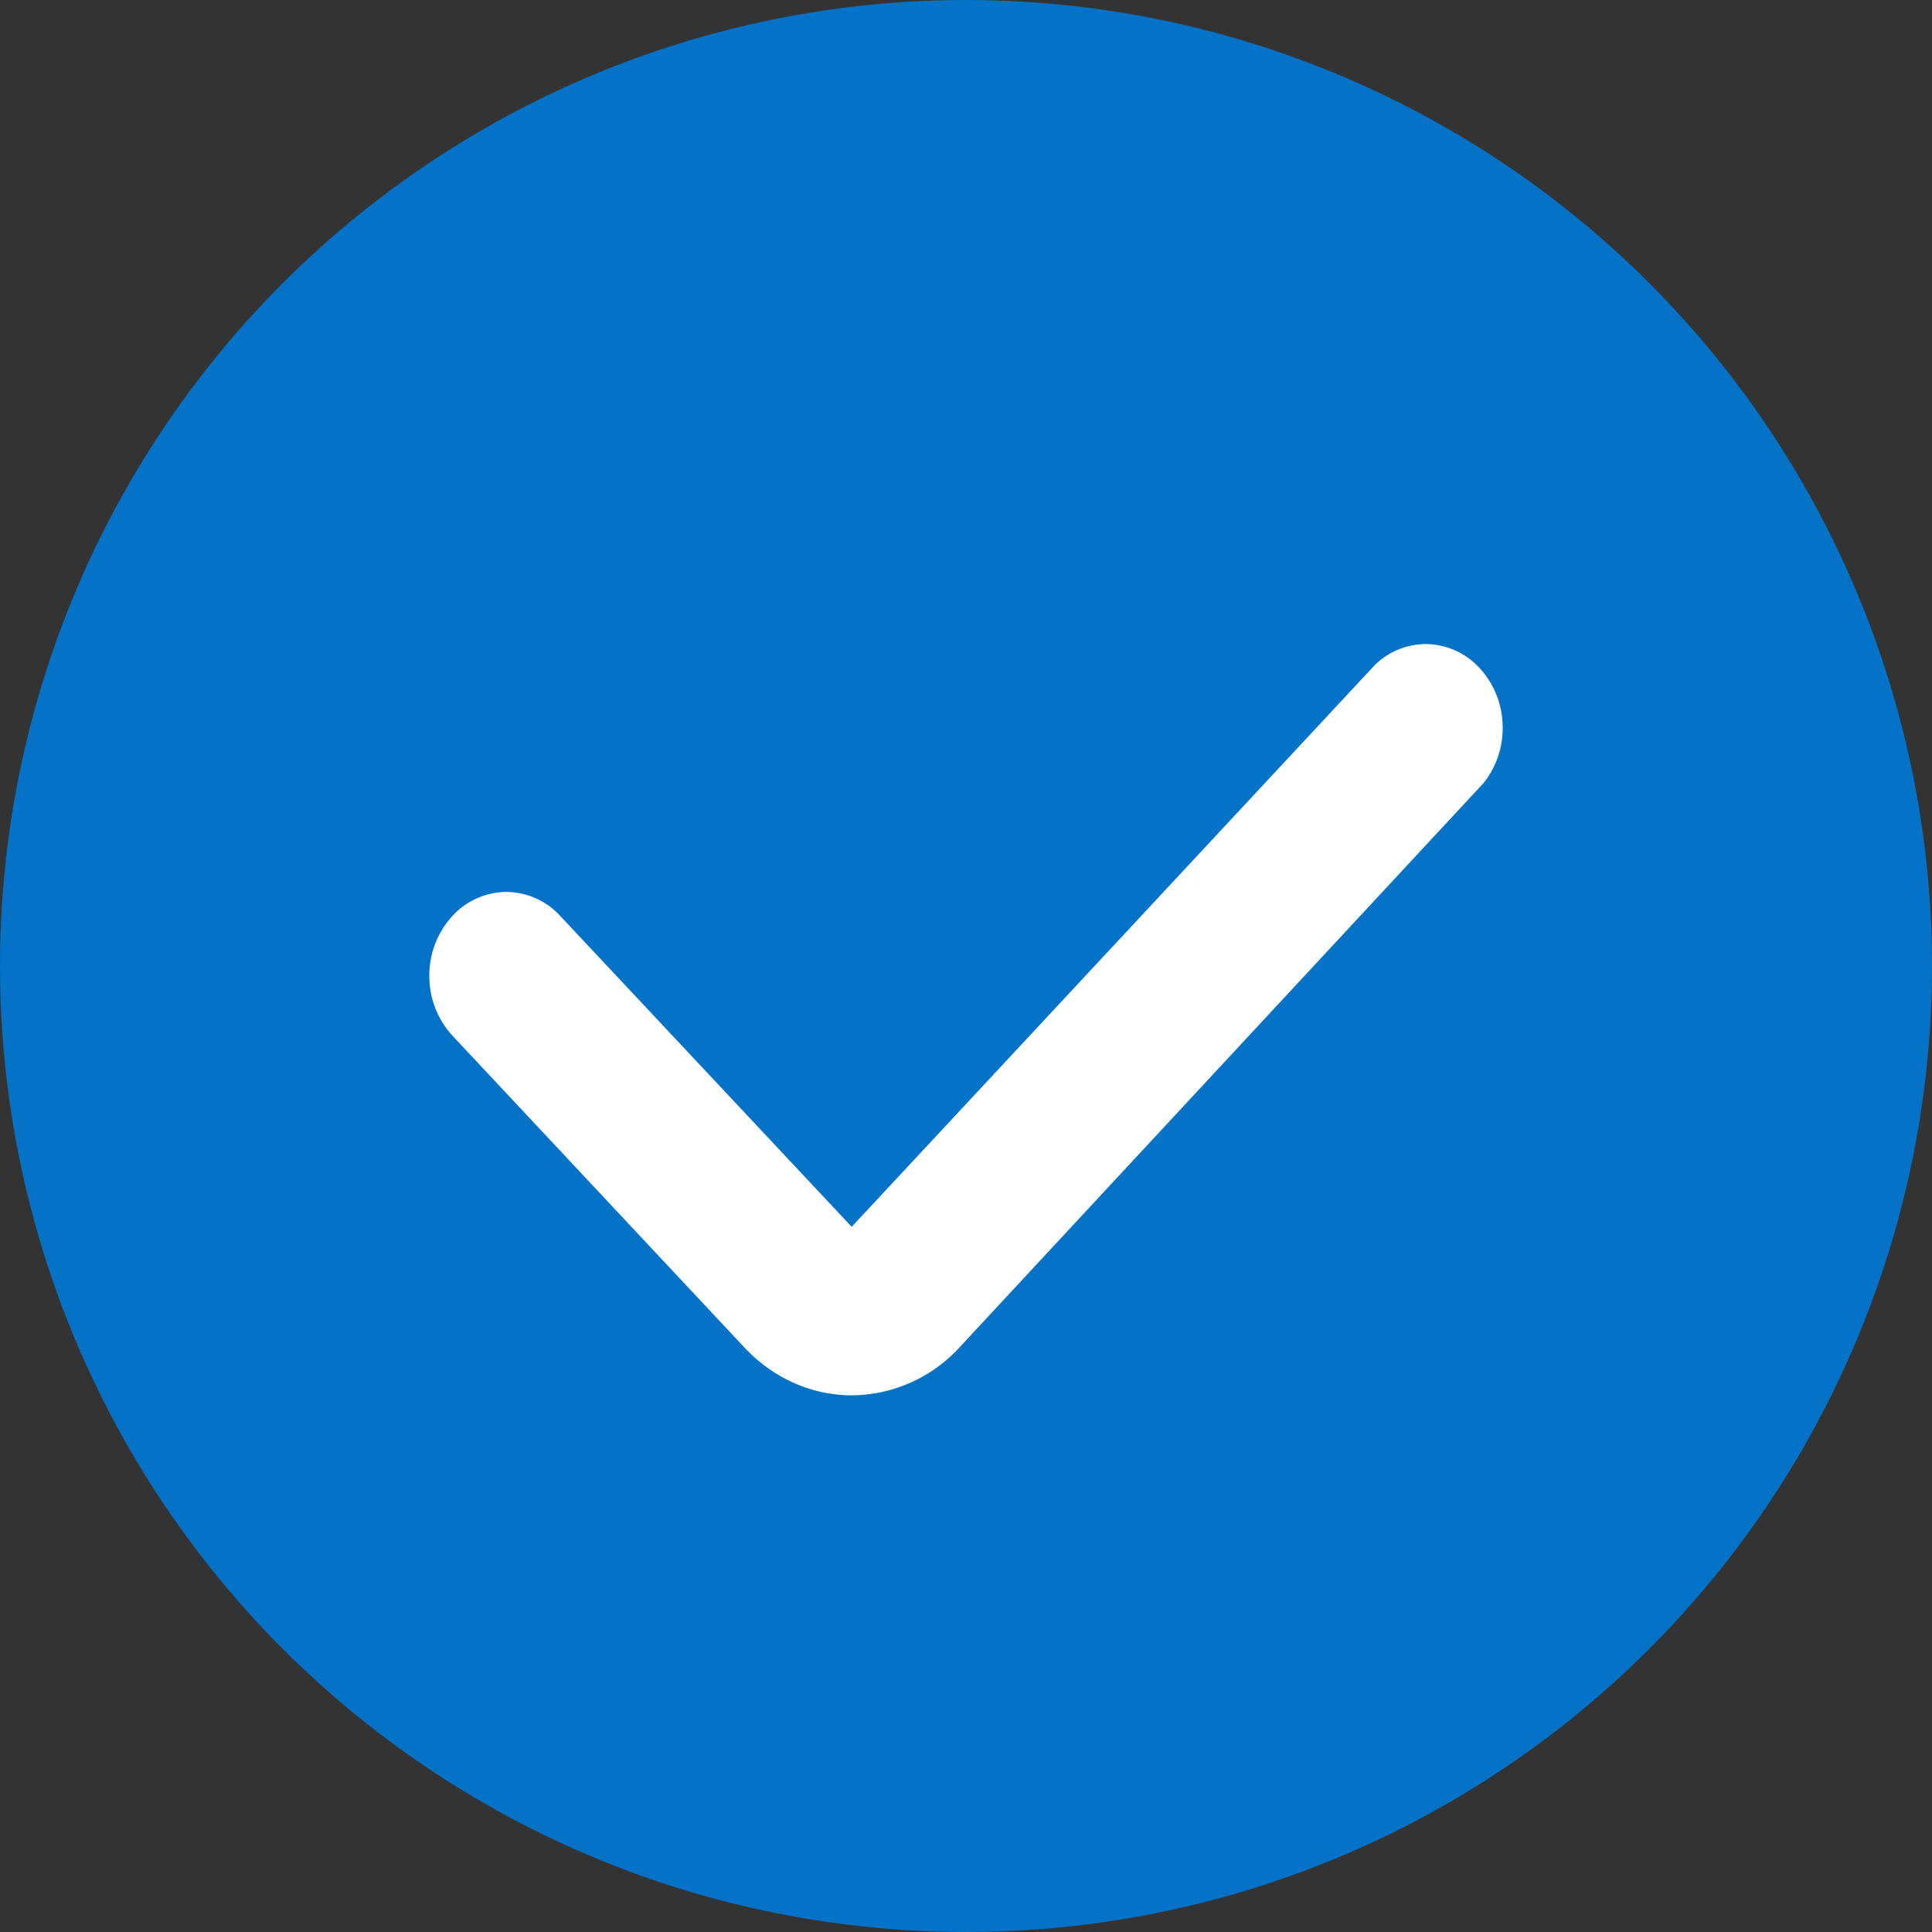
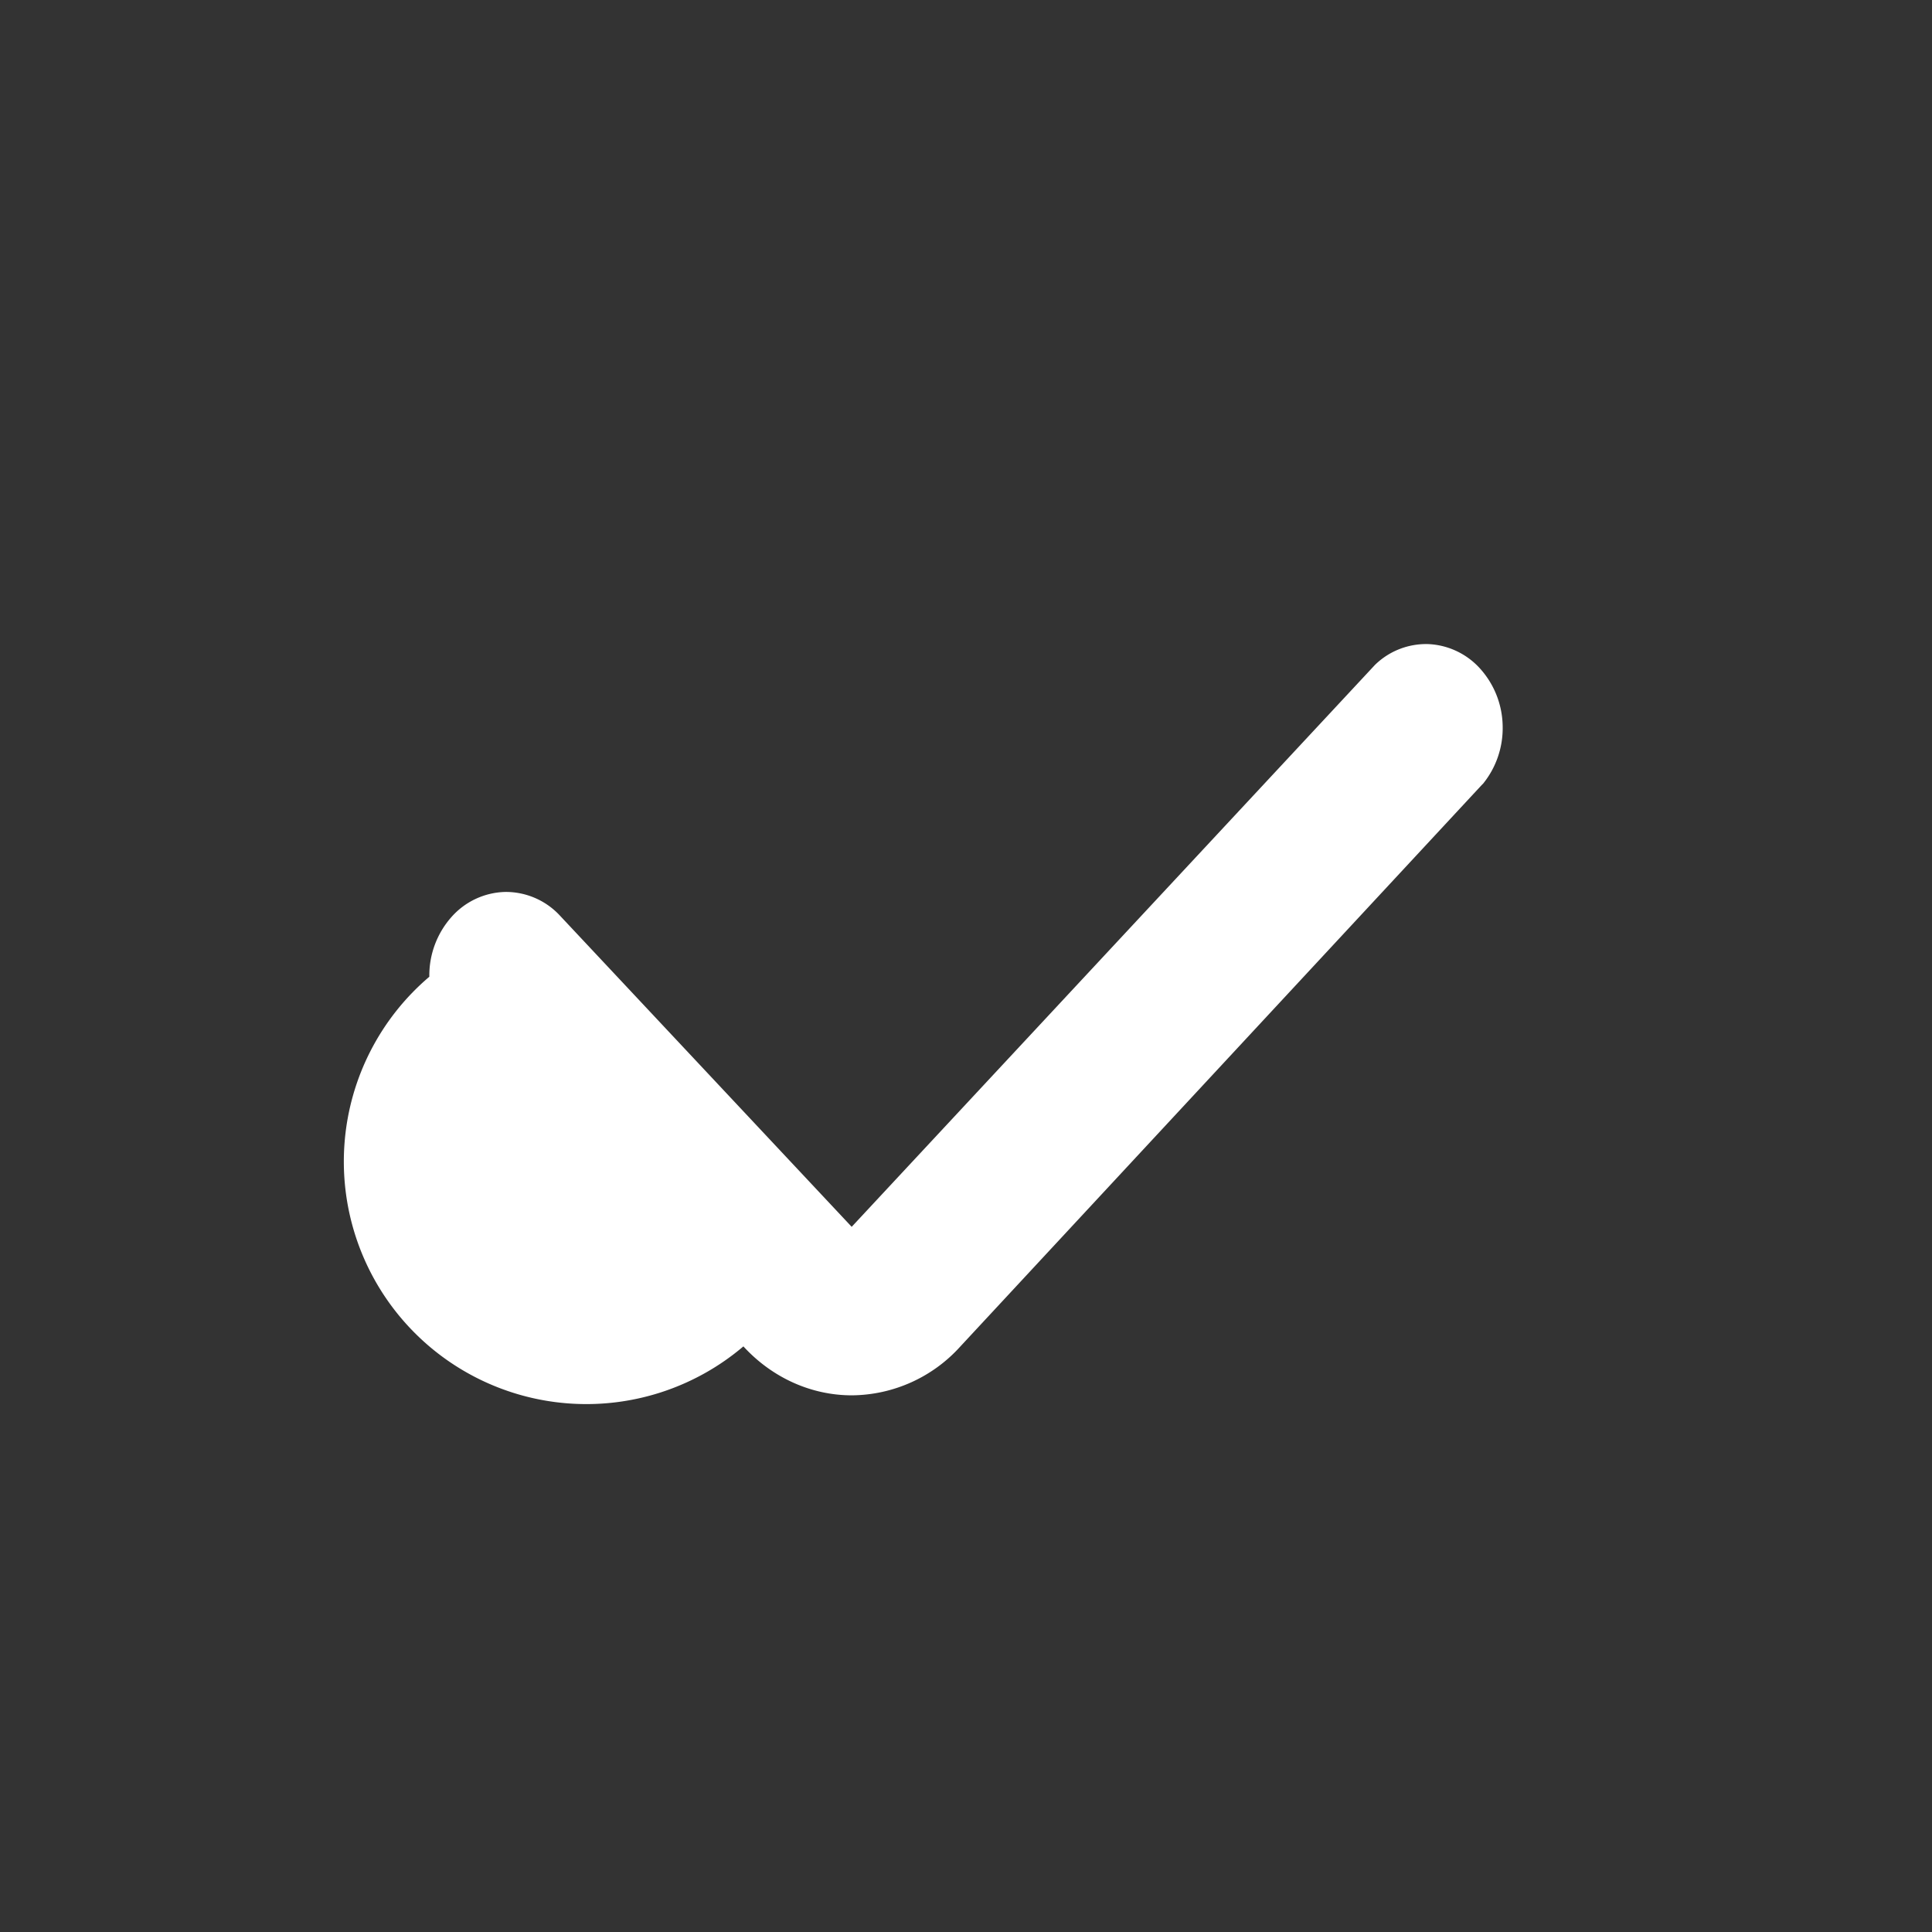
<svg xmlns="http://www.w3.org/2000/svg" width="18" height="18" fill="none">
  <rect width="100%" height="100%" fill="#333333" stroke="none" />
-   <circle cx="9" cy="9" r="9" fill="#0472C7" />
-   <path fill="#fff" d="m13.814 7.304-4.866 5.24A1.375 1.375 0 0 1 7.937 13c-.379 0-.743-.164-1.011-.456L4.216 9.65A.818.818 0 0 1 4 9.1a.82.82 0 0 1 .205-.555.69.69 0 0 1 .504-.235.687.687 0 0 1 .51.223l2.716 2.897 4.875-5.235a.681.681 0 0 1 .5-.194.69.69 0 0 1 .484.233.818.818 0 0 1 .206.532.823.823 0 0 1-.187.541l.001-.003Z" />
+   <path fill="#fff" d="m13.814 7.304-4.866 5.24A1.375 1.375 0 0 1 7.937 13c-.379 0-.743-.164-1.011-.456A.818.818 0 0 1 4 9.1a.82.82 0 0 1 .205-.555.69.69 0 0 1 .504-.235.687.687 0 0 1 .51.223l2.716 2.897 4.875-5.235a.681.681 0 0 1 .5-.194.69.69 0 0 1 .484.233.818.818 0 0 1 .206.532.823.823 0 0 1-.187.541l.001-.003Z" />
</svg>